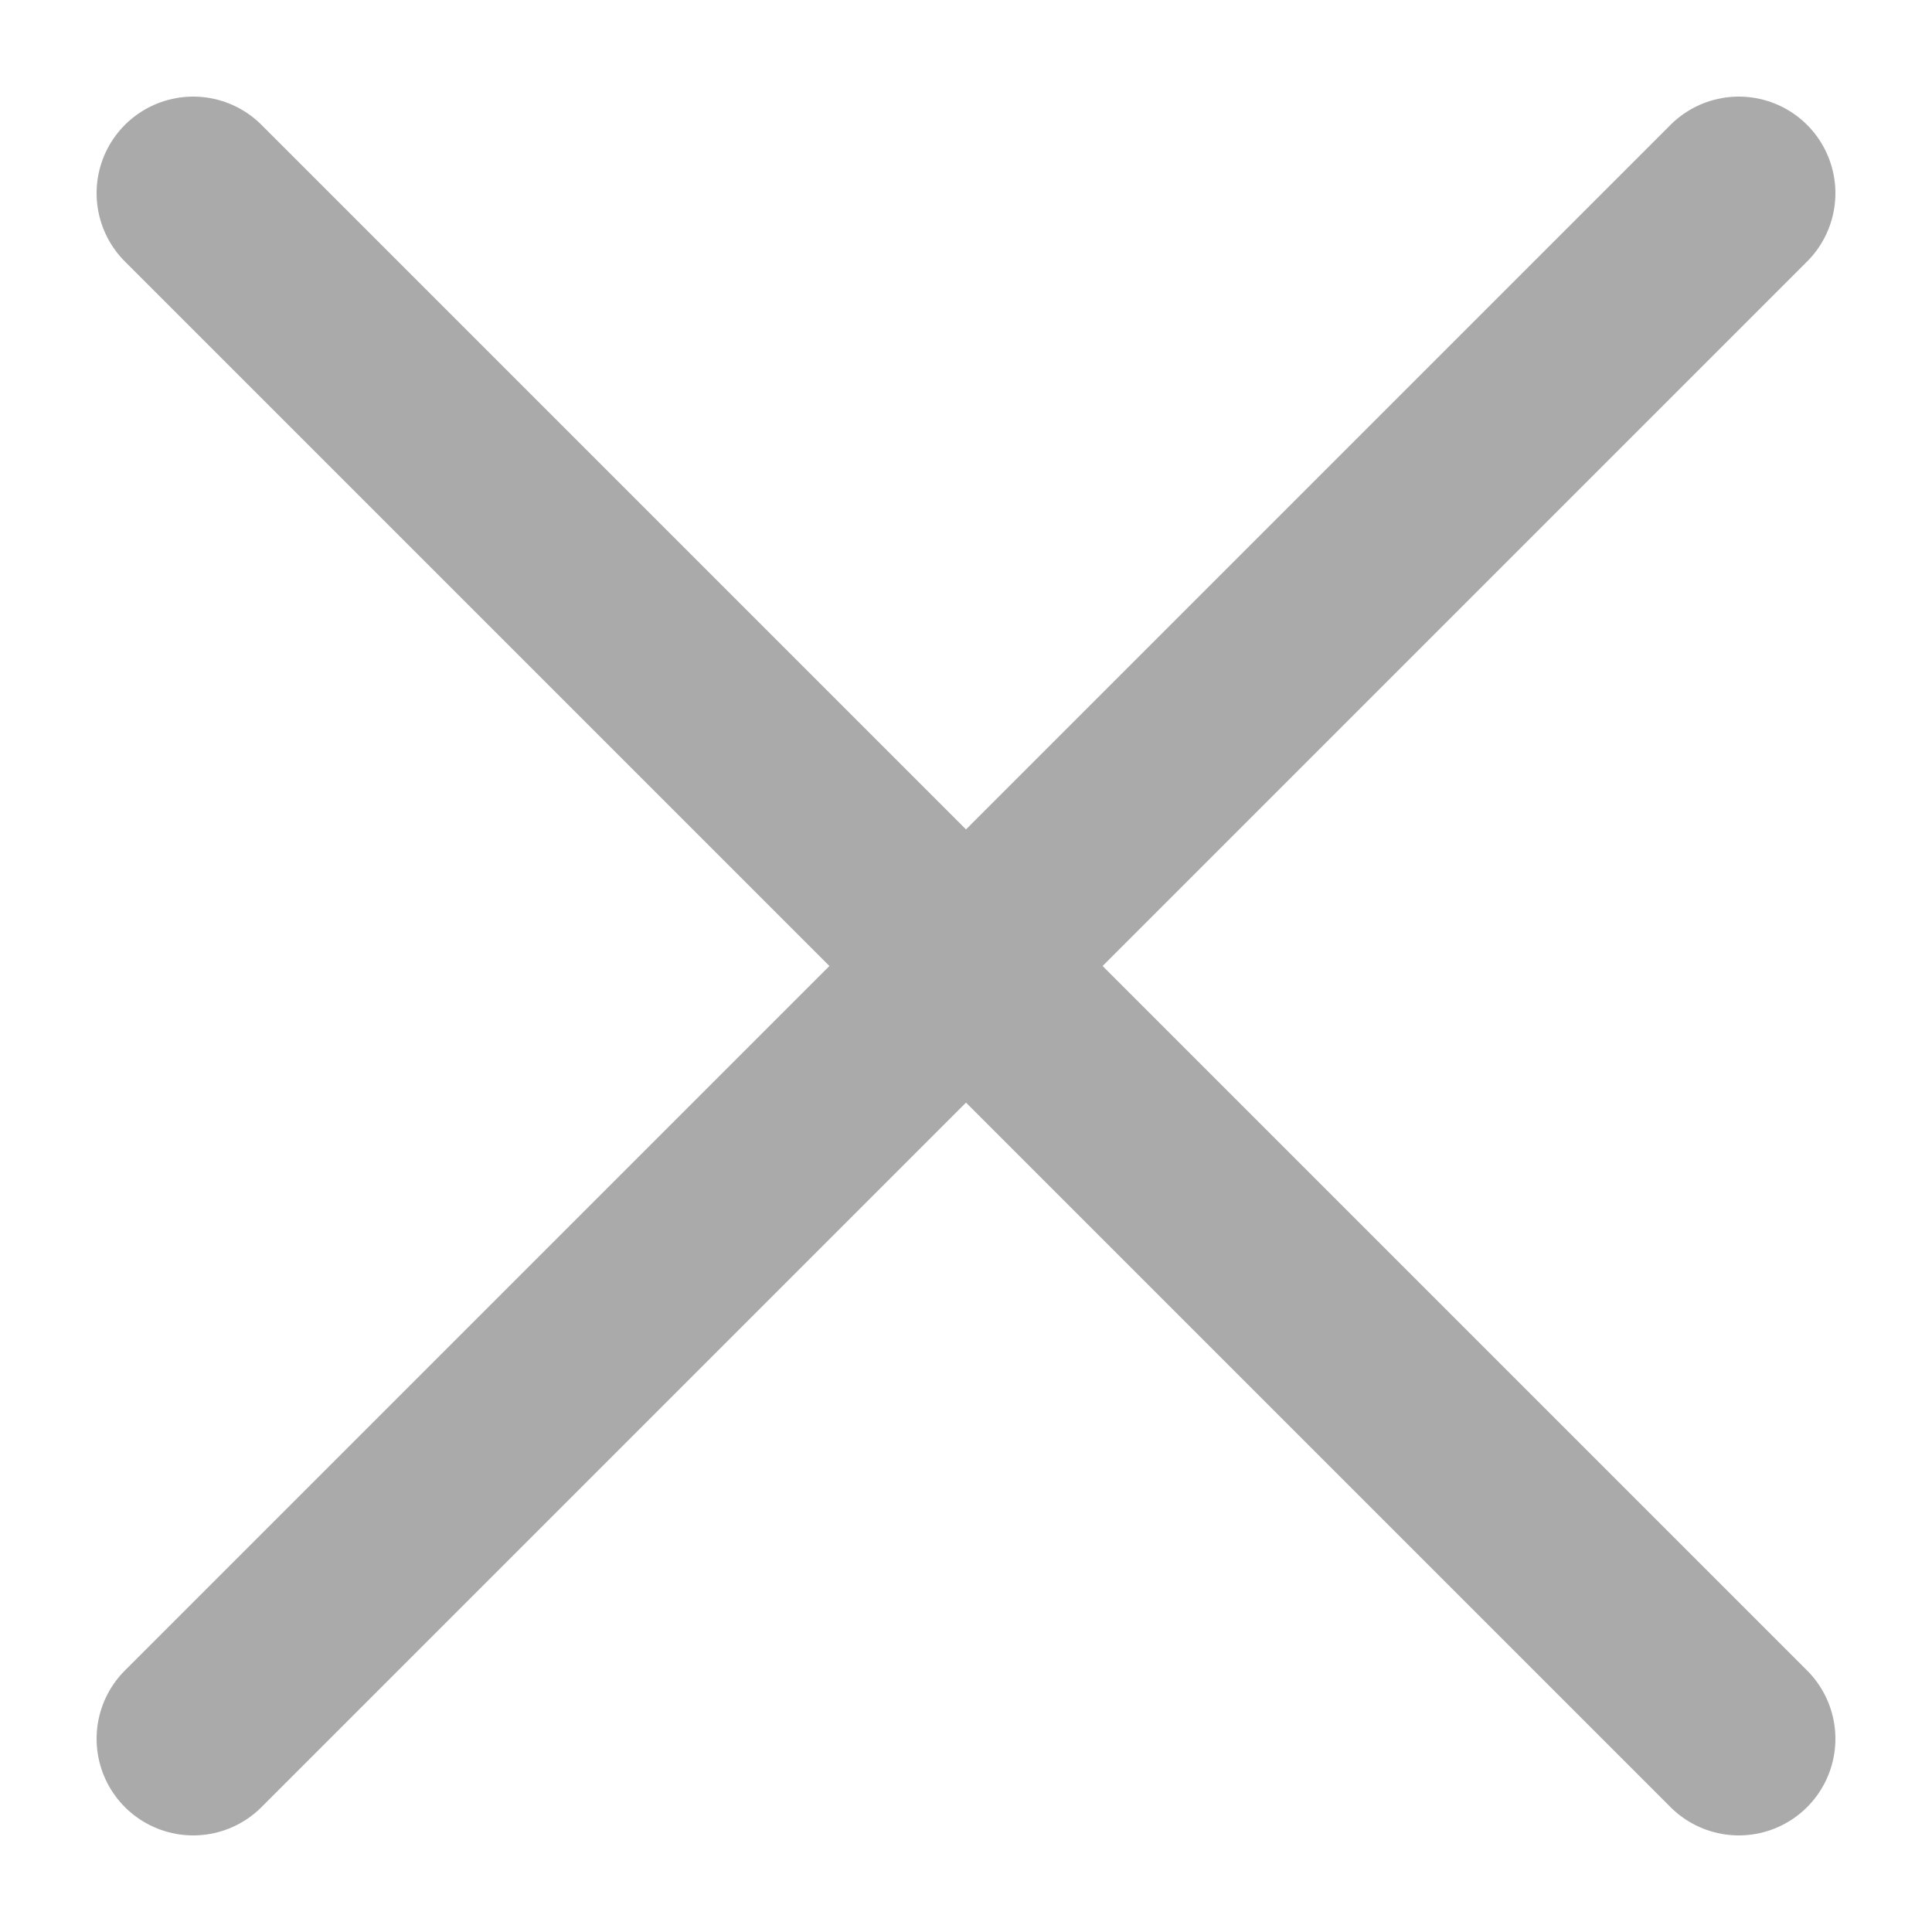
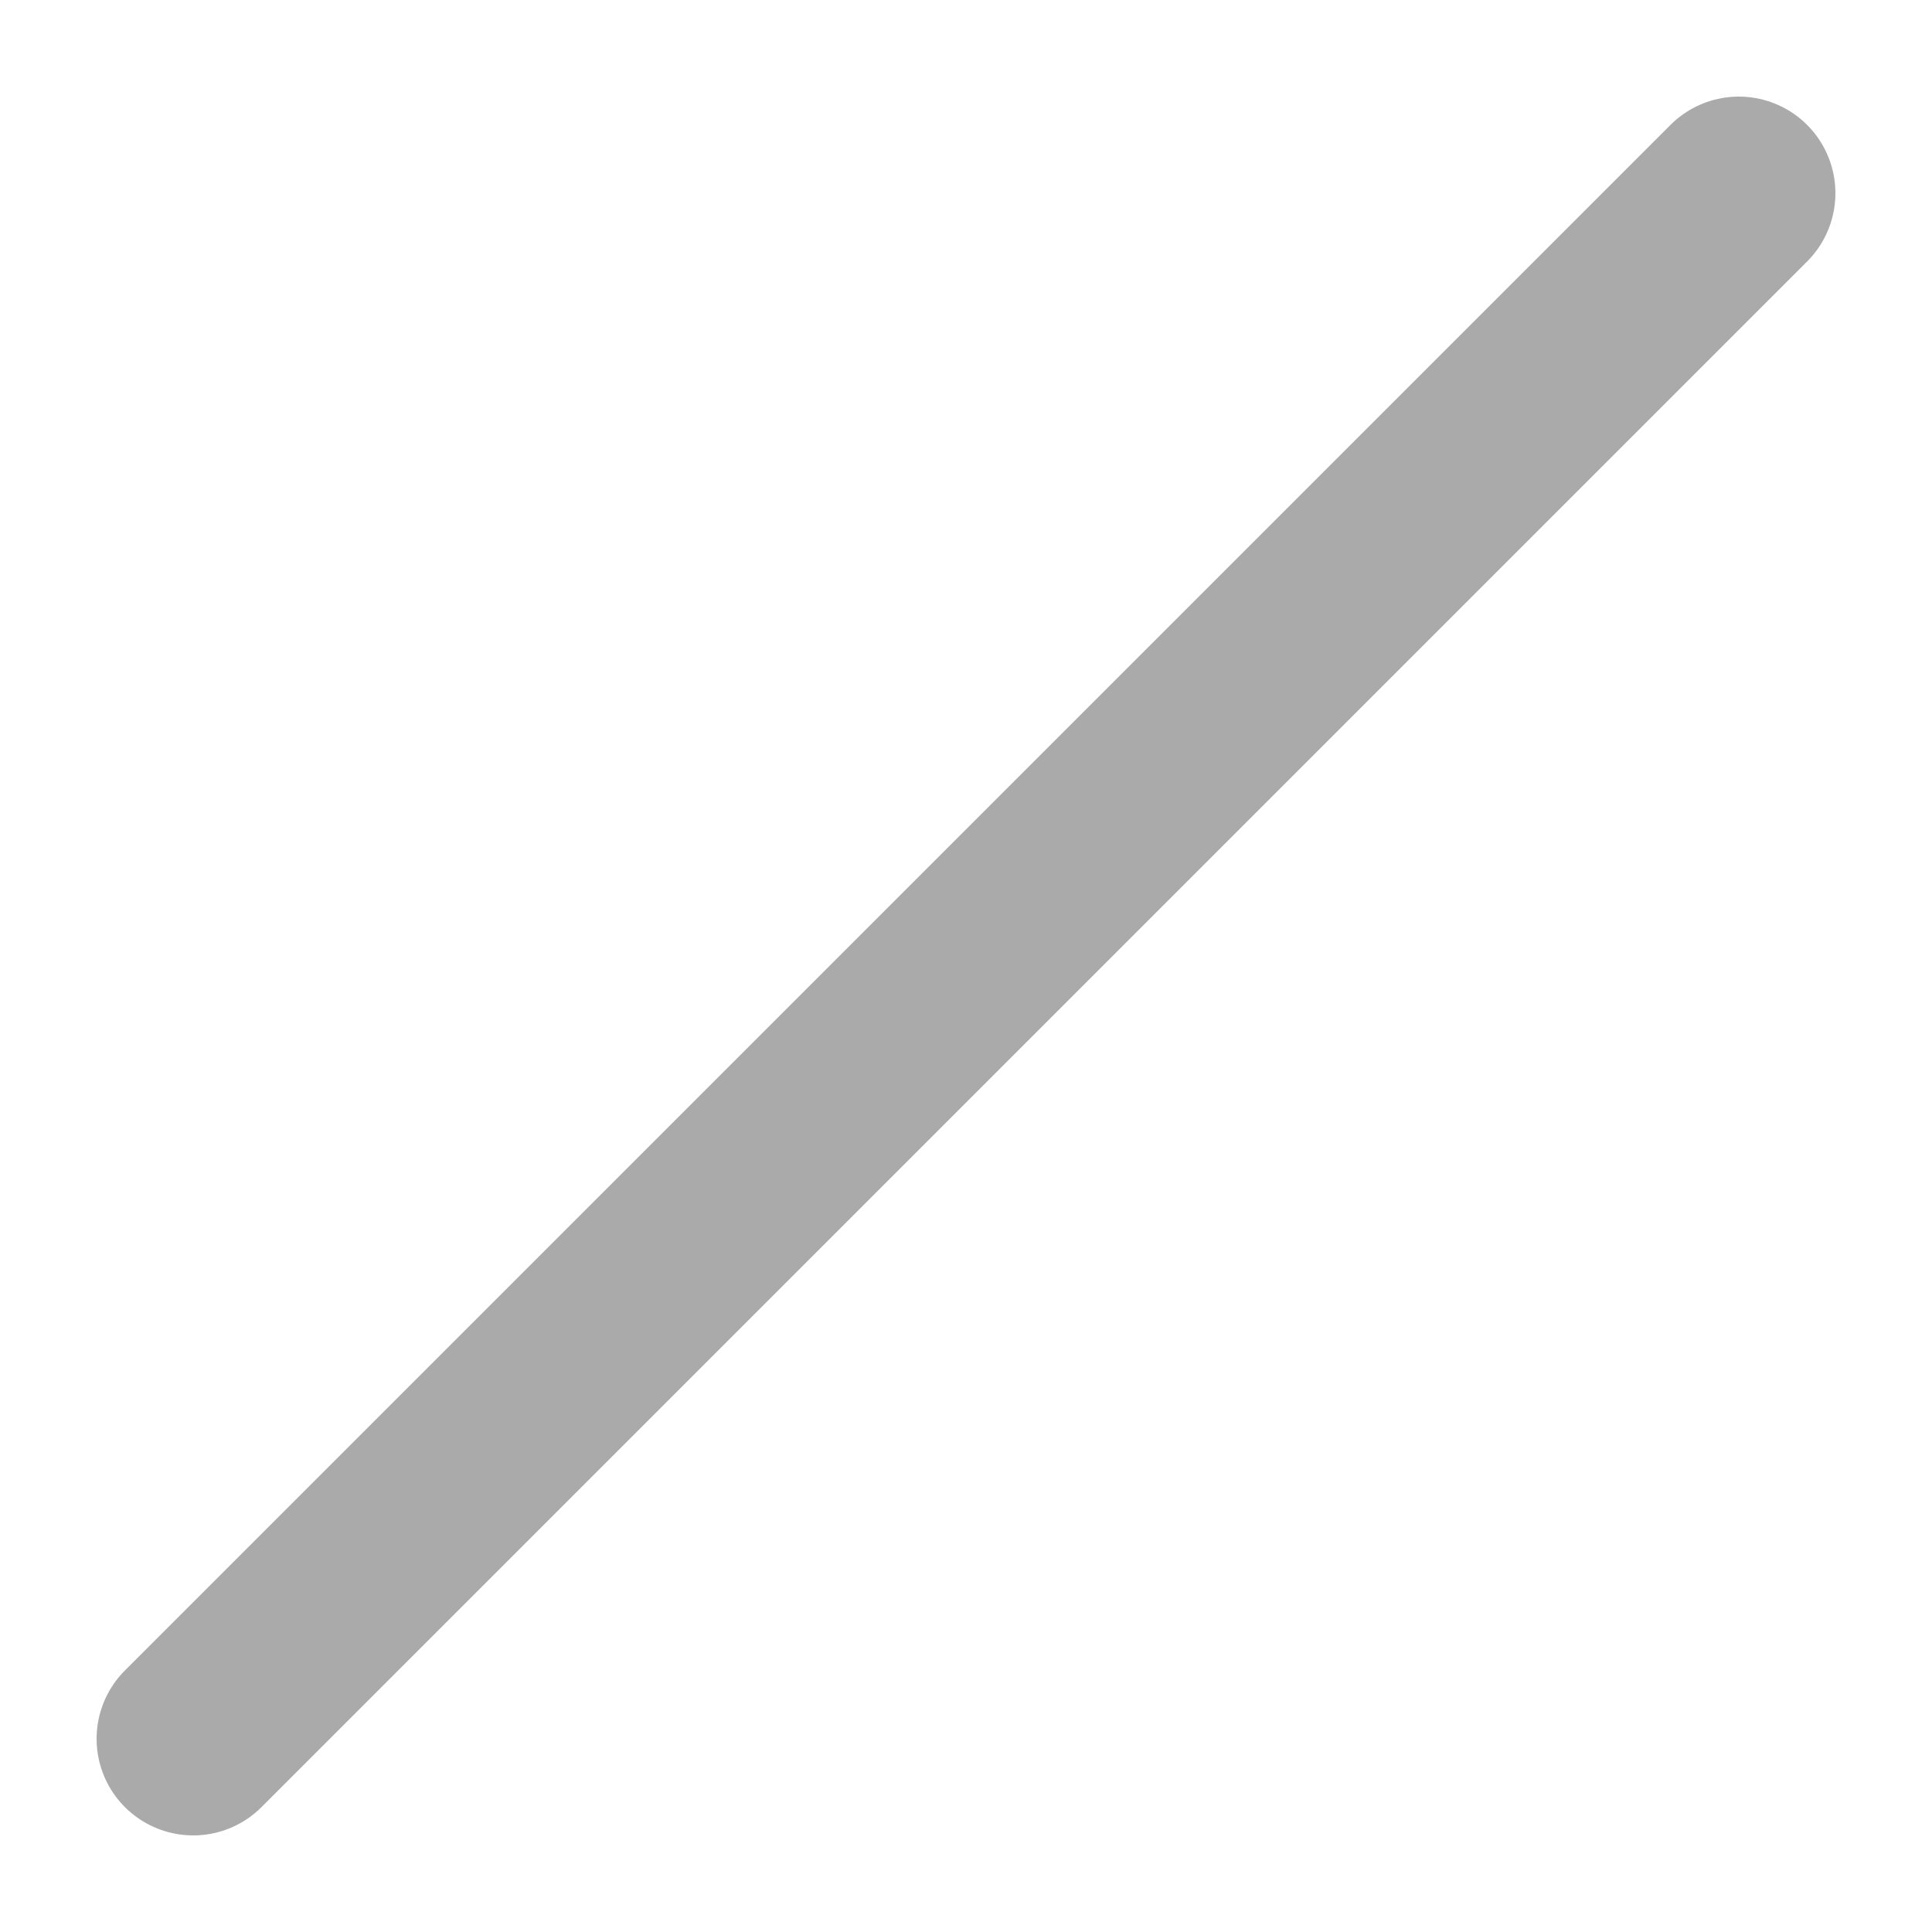
<svg xmlns="http://www.w3.org/2000/svg" width="10" height="10" viewBox="0 0 10 10" fill="none">
  <g id="Group 25">
    <path id="Vector 9900" d="M9 1L1 9" stroke="#AAAAAA" stroke-linecap="round" />
-     <path id="Vector 9901" d="M9 9L1 1" stroke="#AAAAAA" stroke-linecap="round" />
  </g>
</svg>